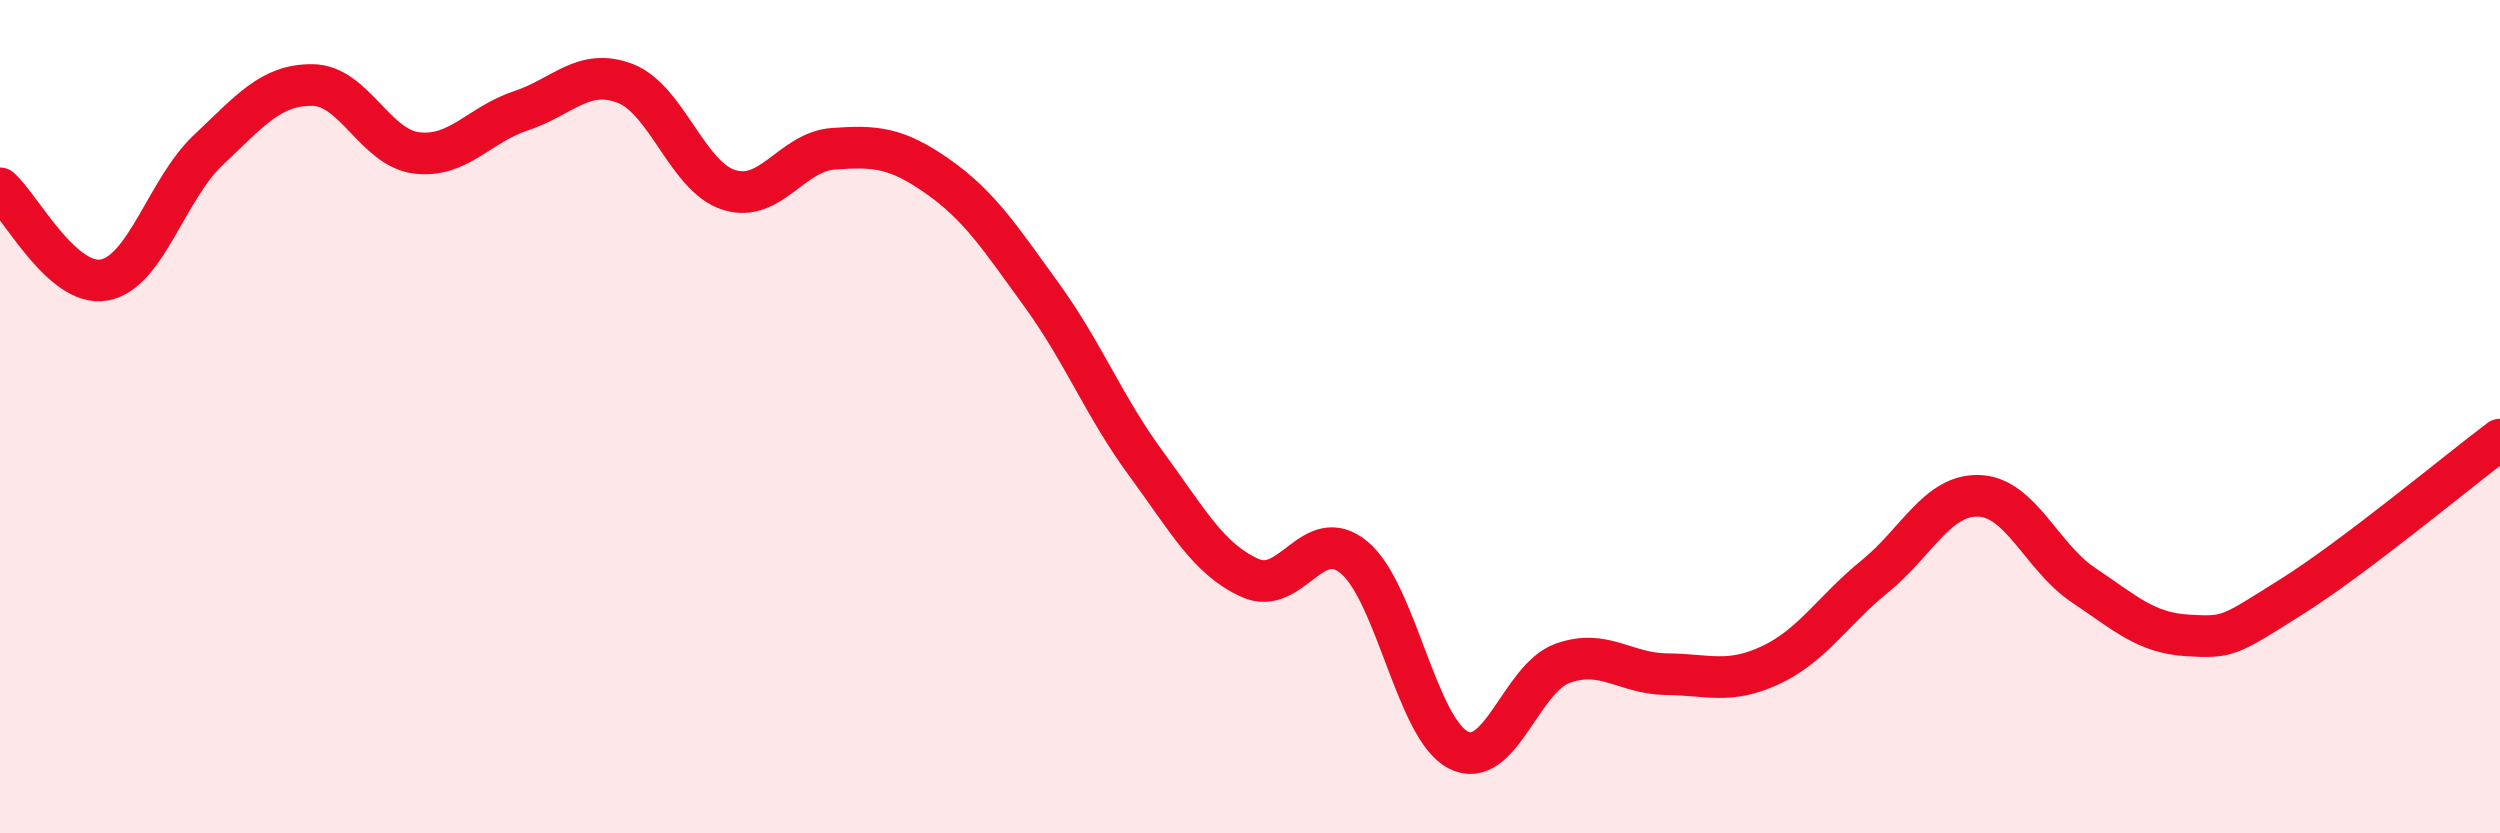
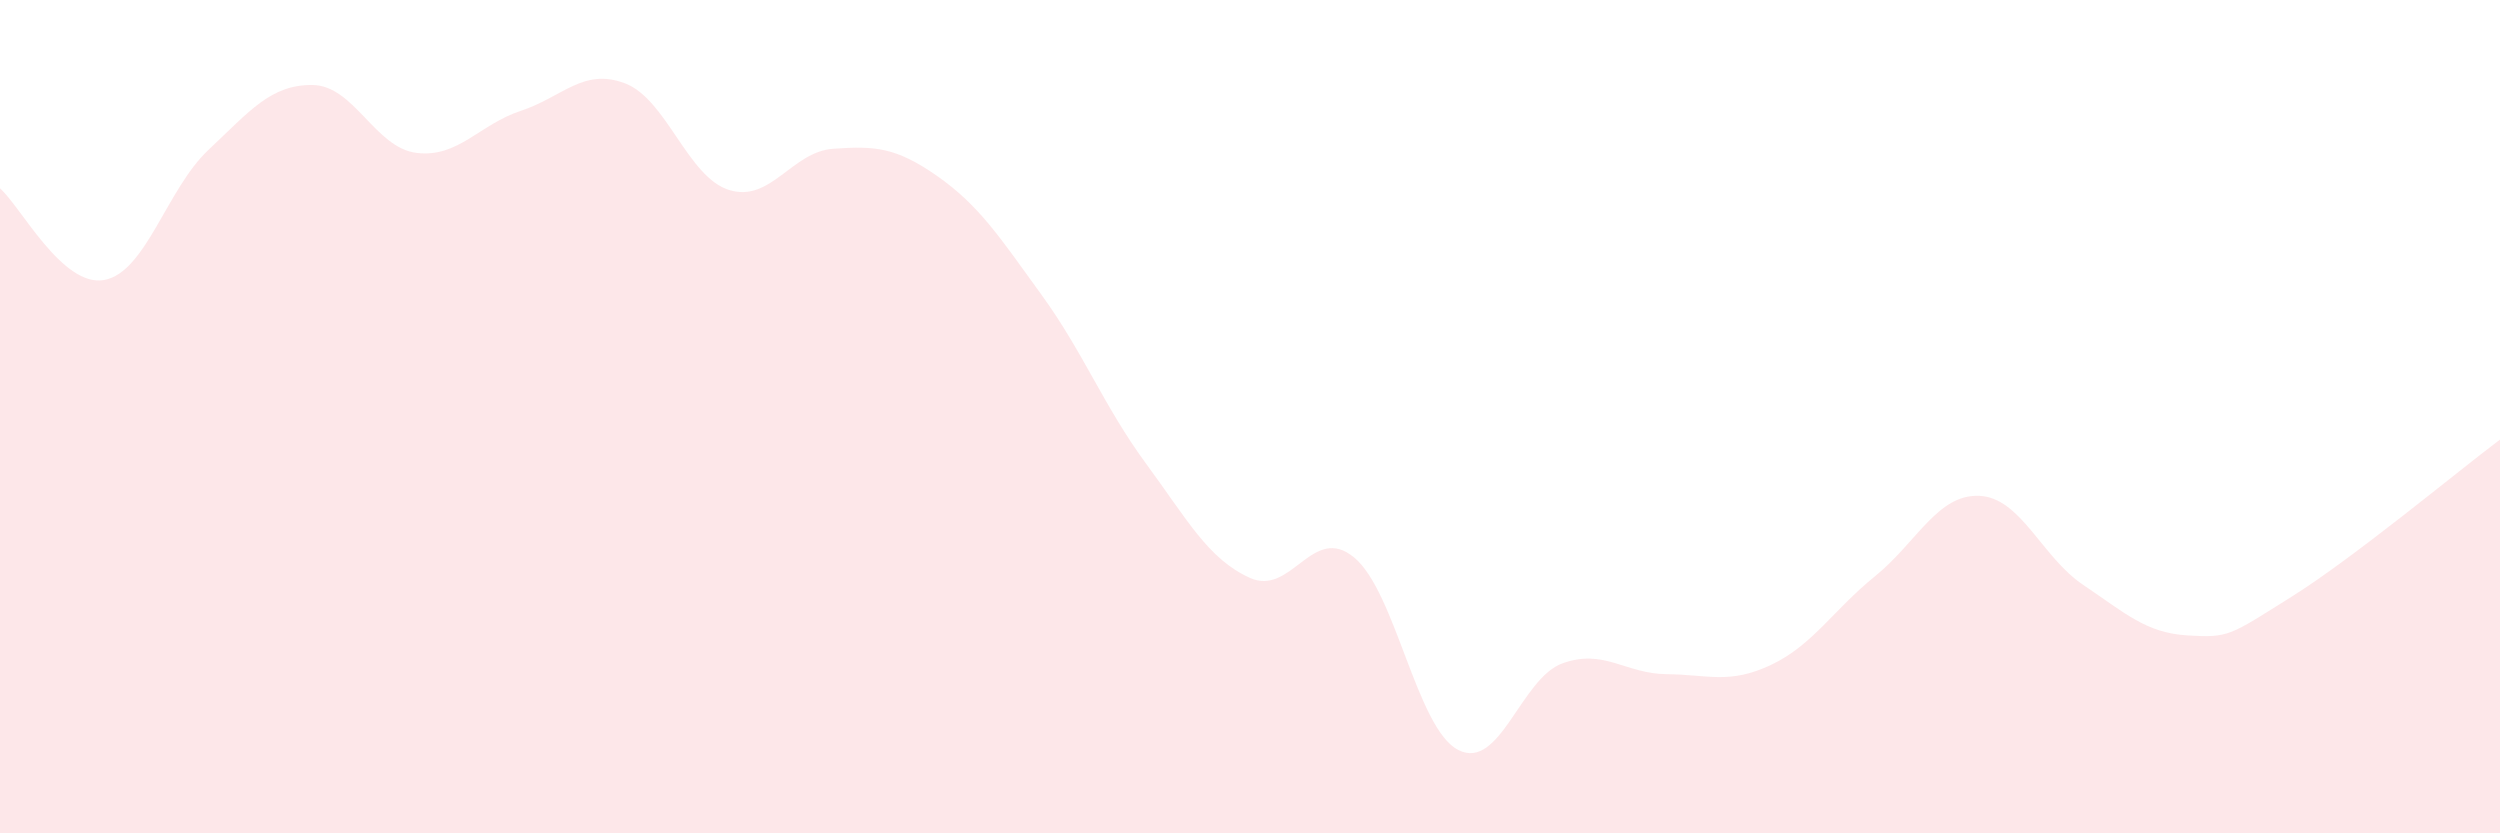
<svg xmlns="http://www.w3.org/2000/svg" width="60" height="20" viewBox="0 0 60 20">
  <path d="M 0,4.52 C 0.5,4.96 1.5,6.9 2.5,6.72 C 3.5,6.54 4,4.54 5,3.6 C 6,2.66 6.5,2.03 7.5,2.04 C 8.5,2.05 9,3.55 10,3.67 C 11,3.79 11.5,2.99 12.5,2.66 C 13.5,2.33 14,1.62 15,2 C 16,2.38 16.5,4.25 17.5,4.56 C 18.5,4.87 19,3.64 20,3.57 C 21,3.5 21.5,3.53 22.5,4.23 C 23.5,4.93 24,5.7 25,7.08 C 26,8.46 26.5,9.76 27.5,11.12 C 28.5,12.48 29,13.42 30,13.87 C 31,14.32 31.5,12.55 32.5,13.38 C 33.5,14.21 34,17.49 35,18 C 36,18.51 36.5,16.28 37.5,15.92 C 38.5,15.56 39,16.17 40,16.18 C 41,16.19 41.5,16.43 42.5,15.96 C 43.5,15.49 44,14.64 45,13.83 C 46,13.02 46.5,11.86 47.5,11.9 C 48.5,11.94 49,13.37 50,14.04 C 51,14.71 51.5,15.19 52.5,15.25 C 53.5,15.31 53.5,15.26 55,14.32 C 56.5,13.38 59,11.3 60,10.55L60 20L0 20Z" fill="#EB0A25" opacity="0.1" stroke-linecap="round" stroke-linejoin="round" />
-   <path d="M 0,4.52 C 0.5,4.96 1.5,6.9 2.5,6.72 C 3.5,6.54 4,4.54 5,3.6 C 6,2.66 6.5,2.03 7.5,2.04 C 8.5,2.05 9,3.55 10,3.67 C 11,3.79 11.5,2.99 12.5,2.66 C 13.5,2.33 14,1.62 15,2 C 16,2.38 16.5,4.25 17.5,4.56 C 18.5,4.87 19,3.64 20,3.57 C 21,3.5 21.5,3.53 22.5,4.23 C 23.5,4.93 24,5.7 25,7.08 C 26,8.46 26.5,9.76 27.5,11.12 C 28.5,12.48 29,13.42 30,13.87 C 31,14.32 31.5,12.55 32.5,13.38 C 33.5,14.21 34,17.49 35,18 C 36,18.51 36.5,16.28 37.5,15.92 C 38.5,15.56 39,16.17 40,16.18 C 41,16.19 41.5,16.43 42.5,15.96 C 43.5,15.49 44,14.64 45,13.83 C 46,13.02 46.5,11.86 47.5,11.9 C 48.5,11.94 49,13.37 50,14.04 C 51,14.71 51.5,15.19 52.5,15.25 C 53.5,15.31 53.5,15.26 55,14.32 C 56.5,13.38 59,11.3 60,10.55" stroke="#EB0A25" stroke-width="1" fill="none" stroke-linecap="round" stroke-linejoin="round" />
</svg>